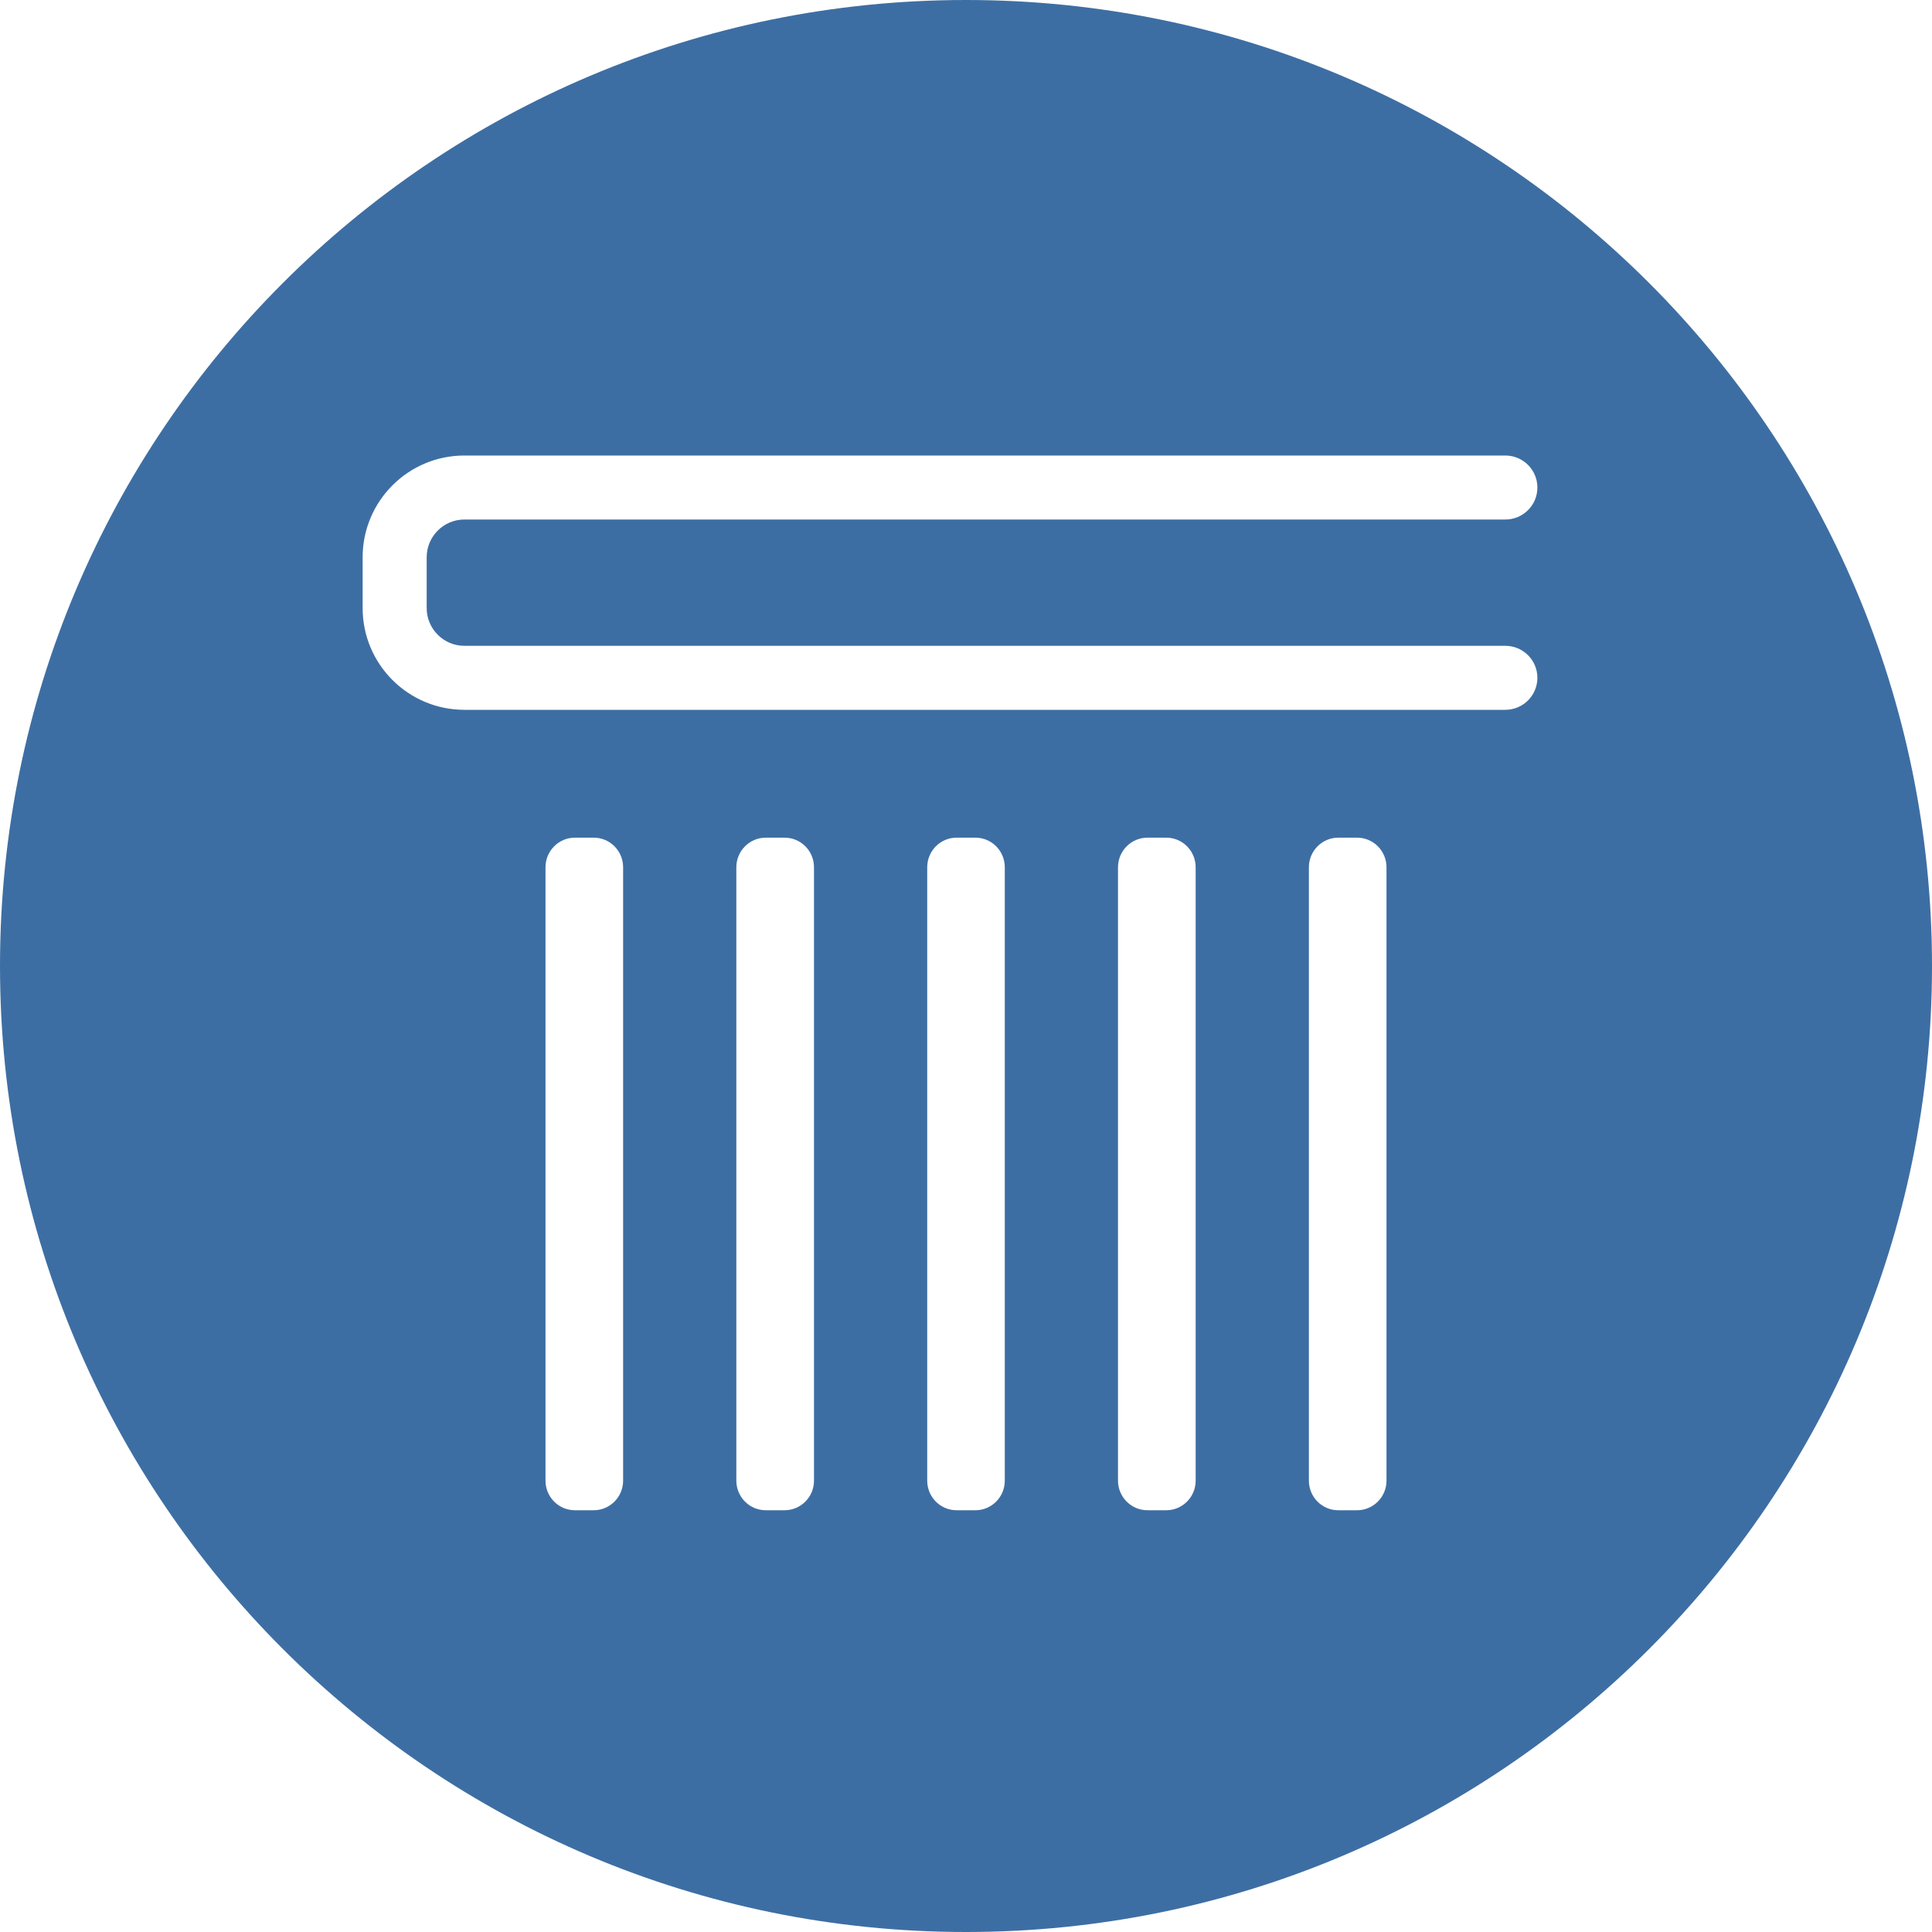
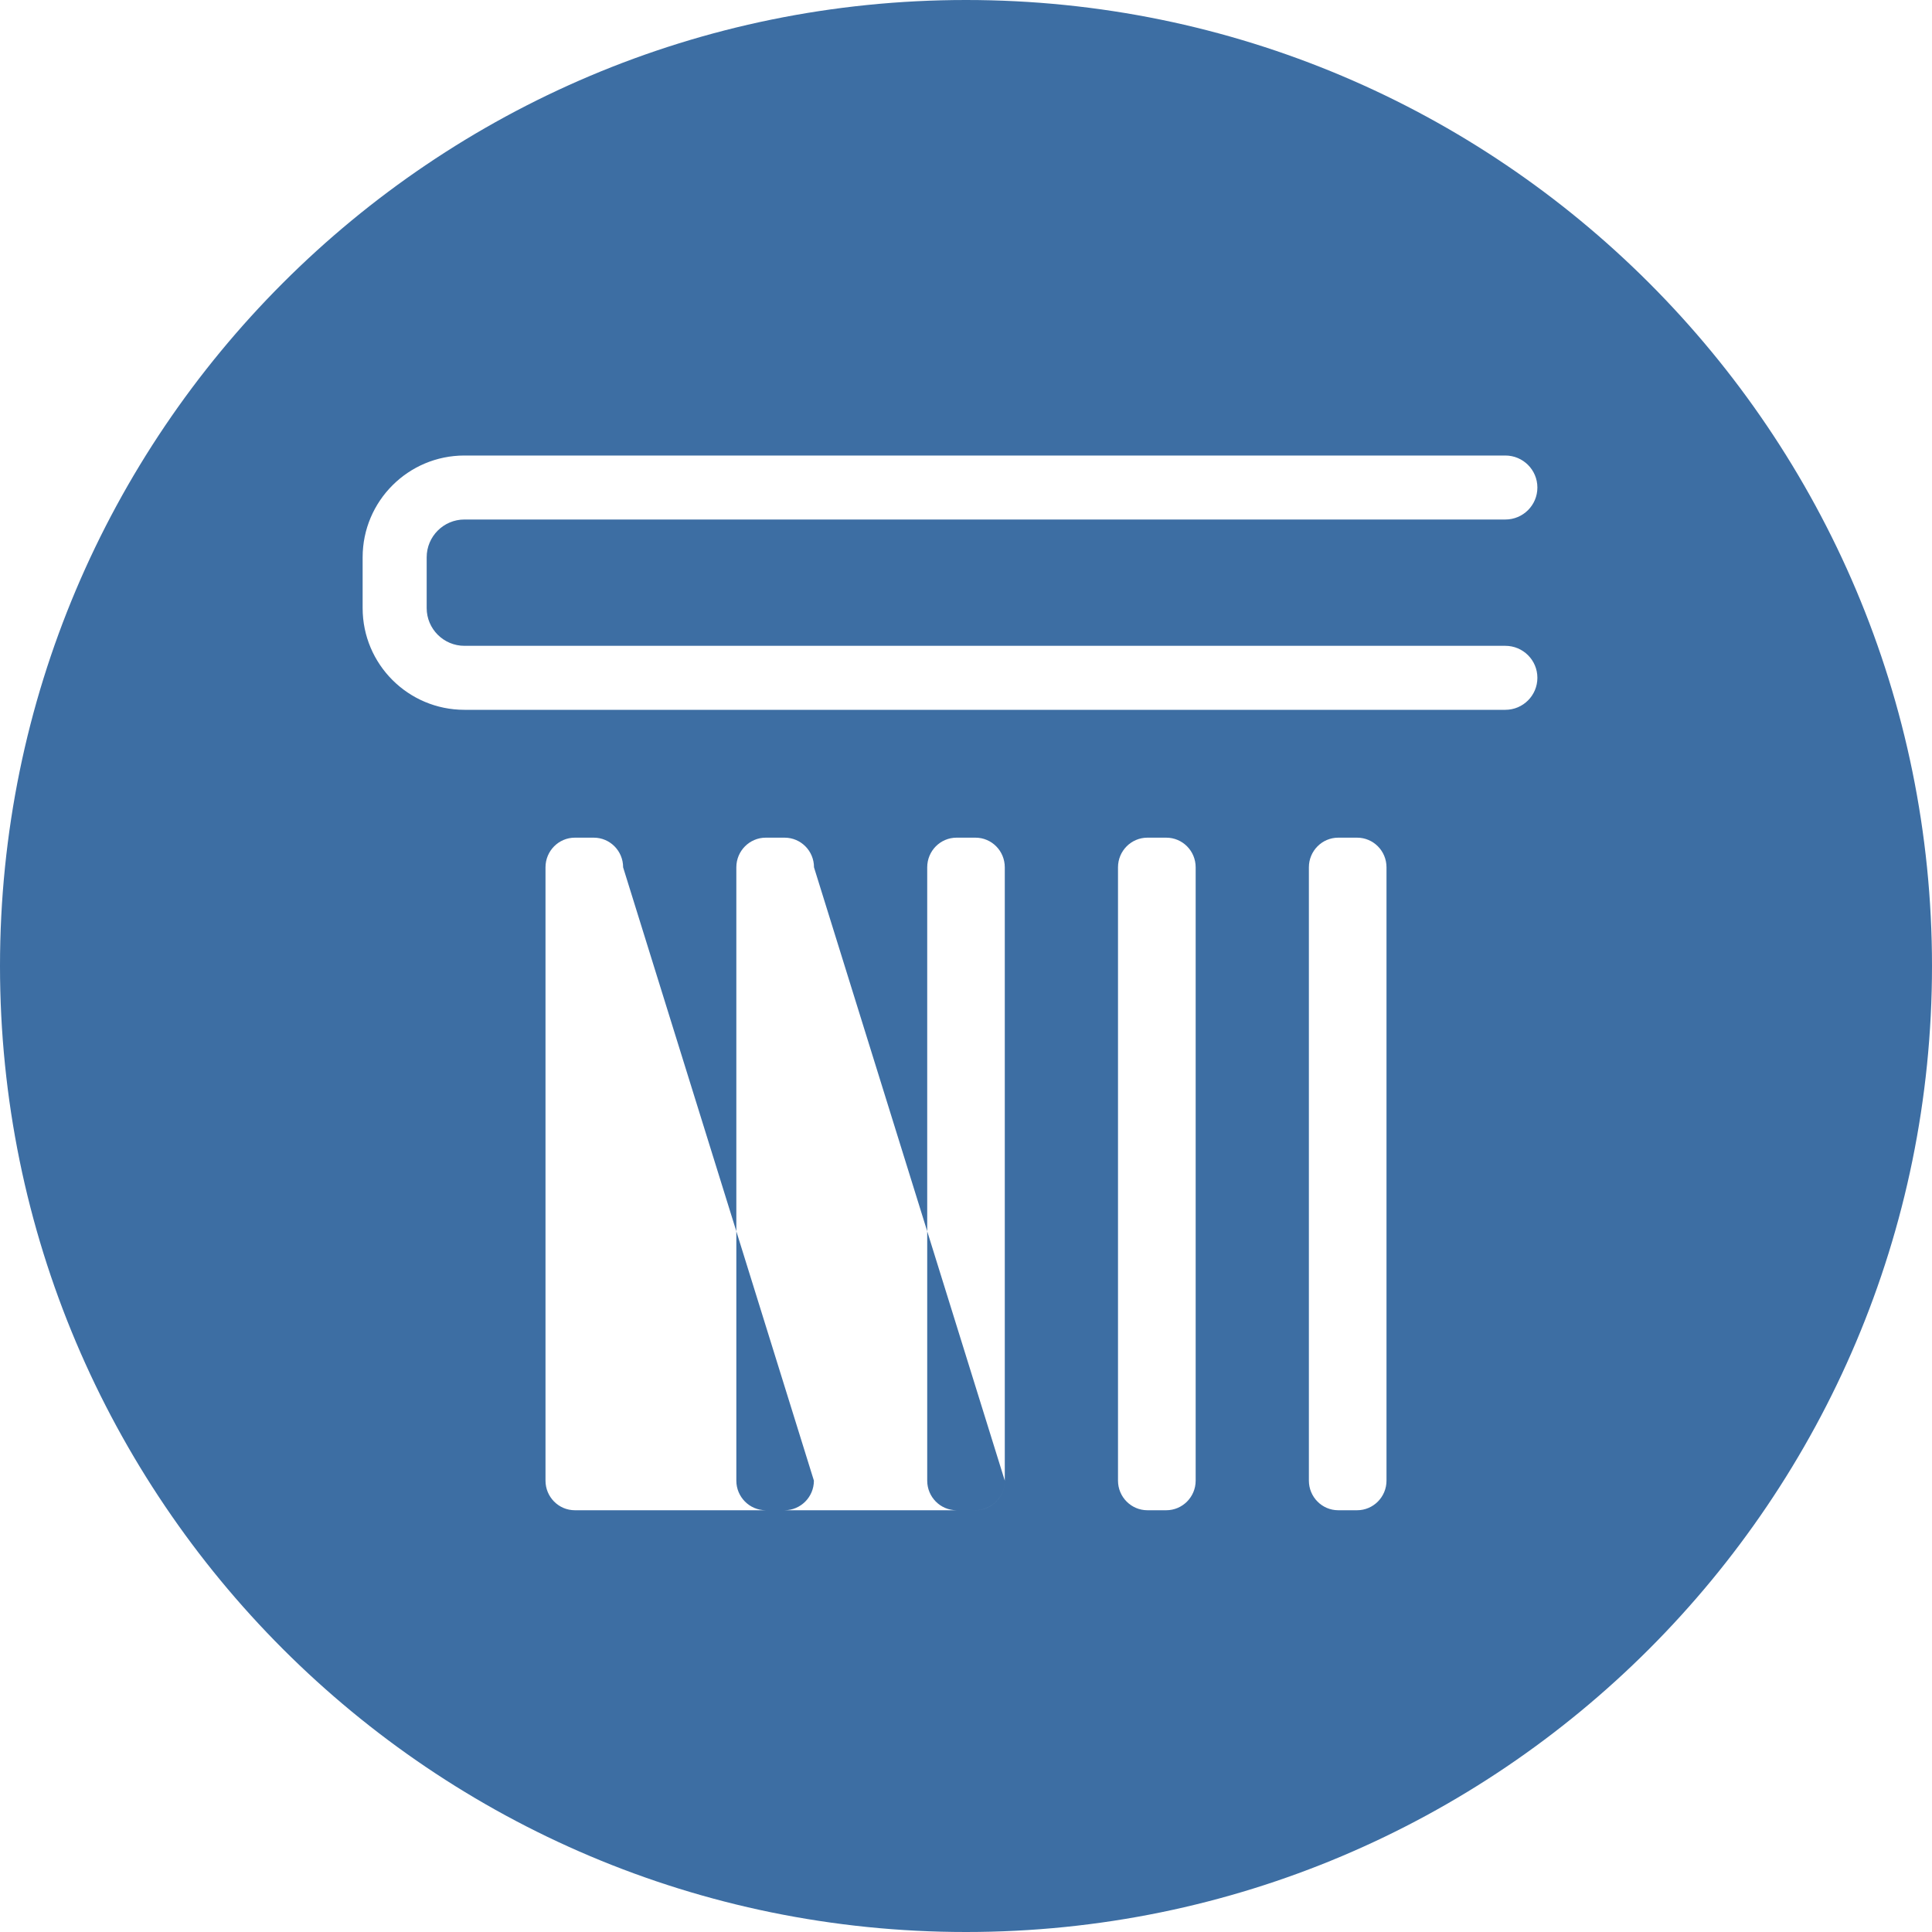
<svg xmlns="http://www.w3.org/2000/svg" xmlns:ns1="http://sodipodi.sourceforge.net/DTD/sodipodi-0.dtd" xmlns:ns2="http://www.inkscape.org/namespaces/inkscape" width="40" height="40" viewBox="0 0 40 40" fill="none" version="1.1" id="svg24" ns1:docname="logo4a.svg" ns2:version="1.2.2 (b0a8486541, 2022-12-01)">
  <defs id="defs28" />
  <ns1:namedview id="namedview26" pagecolor="#ffffff" bordercolor="#000000" borderopacity="0.25" ns2:showpageshadow="2" ns2:pageopacity="0.0" ns2:pagecheckerboard="0" ns2:deskcolor="#d1d1d1" showgrid="false" ns2:zoom="4.3284546" ns2:cx="120.36628" ns2:cy="42.740427" ns2:window-width="1920" ns2:window-height="1037" ns2:window-x="0" ns2:window-y="20" ns2:window-maximized="1" ns2:current-layer="svg24" />
-   <path d="M 9.615,13.371 H 31.166 c 0.367,0 0.664,0.296 0.664,0.662 0,0.366 -0.297,0.663 -0.664,0.663 H 9.615 c -1.163,0 -2.107,-0.943 -2.107,-2.106 v -1.052 c 0,-1.163 0.944,-2.107 2.107,-2.107 H 31.166 c 0.367,0 0.664,0.297 0.664,0.663 0,0.366 -0.297,0.662 -0.664,0.662 H 9.615 c -0.431,0 -0.781,0.351 -0.781,0.782 v 1.052 c 0,0.431 0.351,0.781 0.781,0.781 z M 28.706,30.655 c 0,0.338 -0.273,0.613 -0.609,0.613 h -0.39 c -0.336,0 -0.608,-0.275 -0.608,-0.613 V 17.957 c 0,-0.34 0.273,-0.614 0.608,-0.614 h 0.39 c 0.337,0 0.609,0.274 0.609,0.614 z m -3.951,0 c 0,0.338 -0.273,0.613 -0.609,0.613 h -0.39 c -0.336,0 -0.609,-0.275 -0.609,-0.613 V 17.957 c 0,-0.34 0.274,-0.614 0.609,-0.614 h 0.39 c 0.337,0 0.609,0.274 0.609,0.614 z m -3.952,0 c 0,0.338 -0.272,0.613 -0.607,0.613 h -0.391 c -0.337,0 -0.608,-0.275 -0.608,-0.613 V 17.957 c 0,-0.34 0.272,-0.614 0.608,-0.614 h 0.391 c 0.336,0 0.607,0.274 0.607,0.614 z m -3.95,0 c 0,0.338 -0.273,0.613 -0.609,0.613 H 15.854 c -0.336,0 -0.609,-0.275 -0.609,-0.613 V 17.957 c 0,-0.34 0.274,-0.614 0.609,-0.614 h 0.39 c 0.337,0 0.609,0.274 0.609,0.614 z m -3.952,0 c 0,0.338 -0.273,0.613 -0.608,0.613 H 11.902 c -0.336,0 -0.608,-0.275 -0.608,-0.613 V 17.957 c 0,-0.34 0.273,-0.614 0.608,-0.614 h 0.391 c 0.336,0 0.608,0.274 0.608,0.614 z M 20,0 C 8.954,0 0,8.954 0,20 0,31.045 8.954,40 20,40 31.046,40 40,31.045 40,20 40,8.954 31.046,0 20,0 Z" fill="#3d6ea3" id="path22" />
+   <path d="M 9.615,13.371 H 31.166 c 0.367,0 0.664,0.296 0.664,0.662 0,0.366 -0.297,0.663 -0.664,0.663 H 9.615 c -1.163,0 -2.107,-0.943 -2.107,-2.106 v -1.052 c 0,-1.163 0.944,-2.107 2.107,-2.107 H 31.166 c 0.367,0 0.664,0.297 0.664,0.663 0,0.366 -0.297,0.662 -0.664,0.662 H 9.615 c -0.431,0 -0.781,0.351 -0.781,0.782 v 1.052 c 0,0.431 0.351,0.781 0.781,0.781 z M 28.706,30.655 c 0,0.338 -0.273,0.613 -0.609,0.613 h -0.39 c -0.336,0 -0.608,-0.275 -0.608,-0.613 V 17.957 c 0,-0.34 0.273,-0.614 0.608,-0.614 h 0.39 c 0.337,0 0.609,0.274 0.609,0.614 z m -3.951,0 c 0,0.338 -0.273,0.613 -0.609,0.613 h -0.39 c -0.336,0 -0.609,-0.275 -0.609,-0.613 V 17.957 c 0,-0.34 0.274,-0.614 0.609,-0.614 h 0.39 c 0.337,0 0.609,0.274 0.609,0.614 z m -3.952,0 c 0,0.338 -0.272,0.613 -0.607,0.613 h -0.391 c -0.337,0 -0.608,-0.275 -0.608,-0.613 V 17.957 c 0,-0.34 0.272,-0.614 0.608,-0.614 h 0.391 c 0.336,0 0.607,0.274 0.607,0.614 z c 0,0.338 -0.273,0.613 -0.609,0.613 H 15.854 c -0.336,0 -0.609,-0.275 -0.609,-0.613 V 17.957 c 0,-0.34 0.274,-0.614 0.609,-0.614 h 0.39 c 0.337,0 0.609,0.274 0.609,0.614 z m -3.952,0 c 0,0.338 -0.273,0.613 -0.608,0.613 H 11.902 c -0.336,0 -0.608,-0.275 -0.608,-0.613 V 17.957 c 0,-0.34 0.273,-0.614 0.608,-0.614 h 0.391 c 0.336,0 0.608,0.274 0.608,0.614 z M 20,0 C 8.954,0 0,8.954 0,20 0,31.045 8.954,40 20,40 31.046,40 40,31.045 40,20 40,8.954 31.046,0 20,0 Z" fill="#3d6ea3" id="path22" />
</svg>